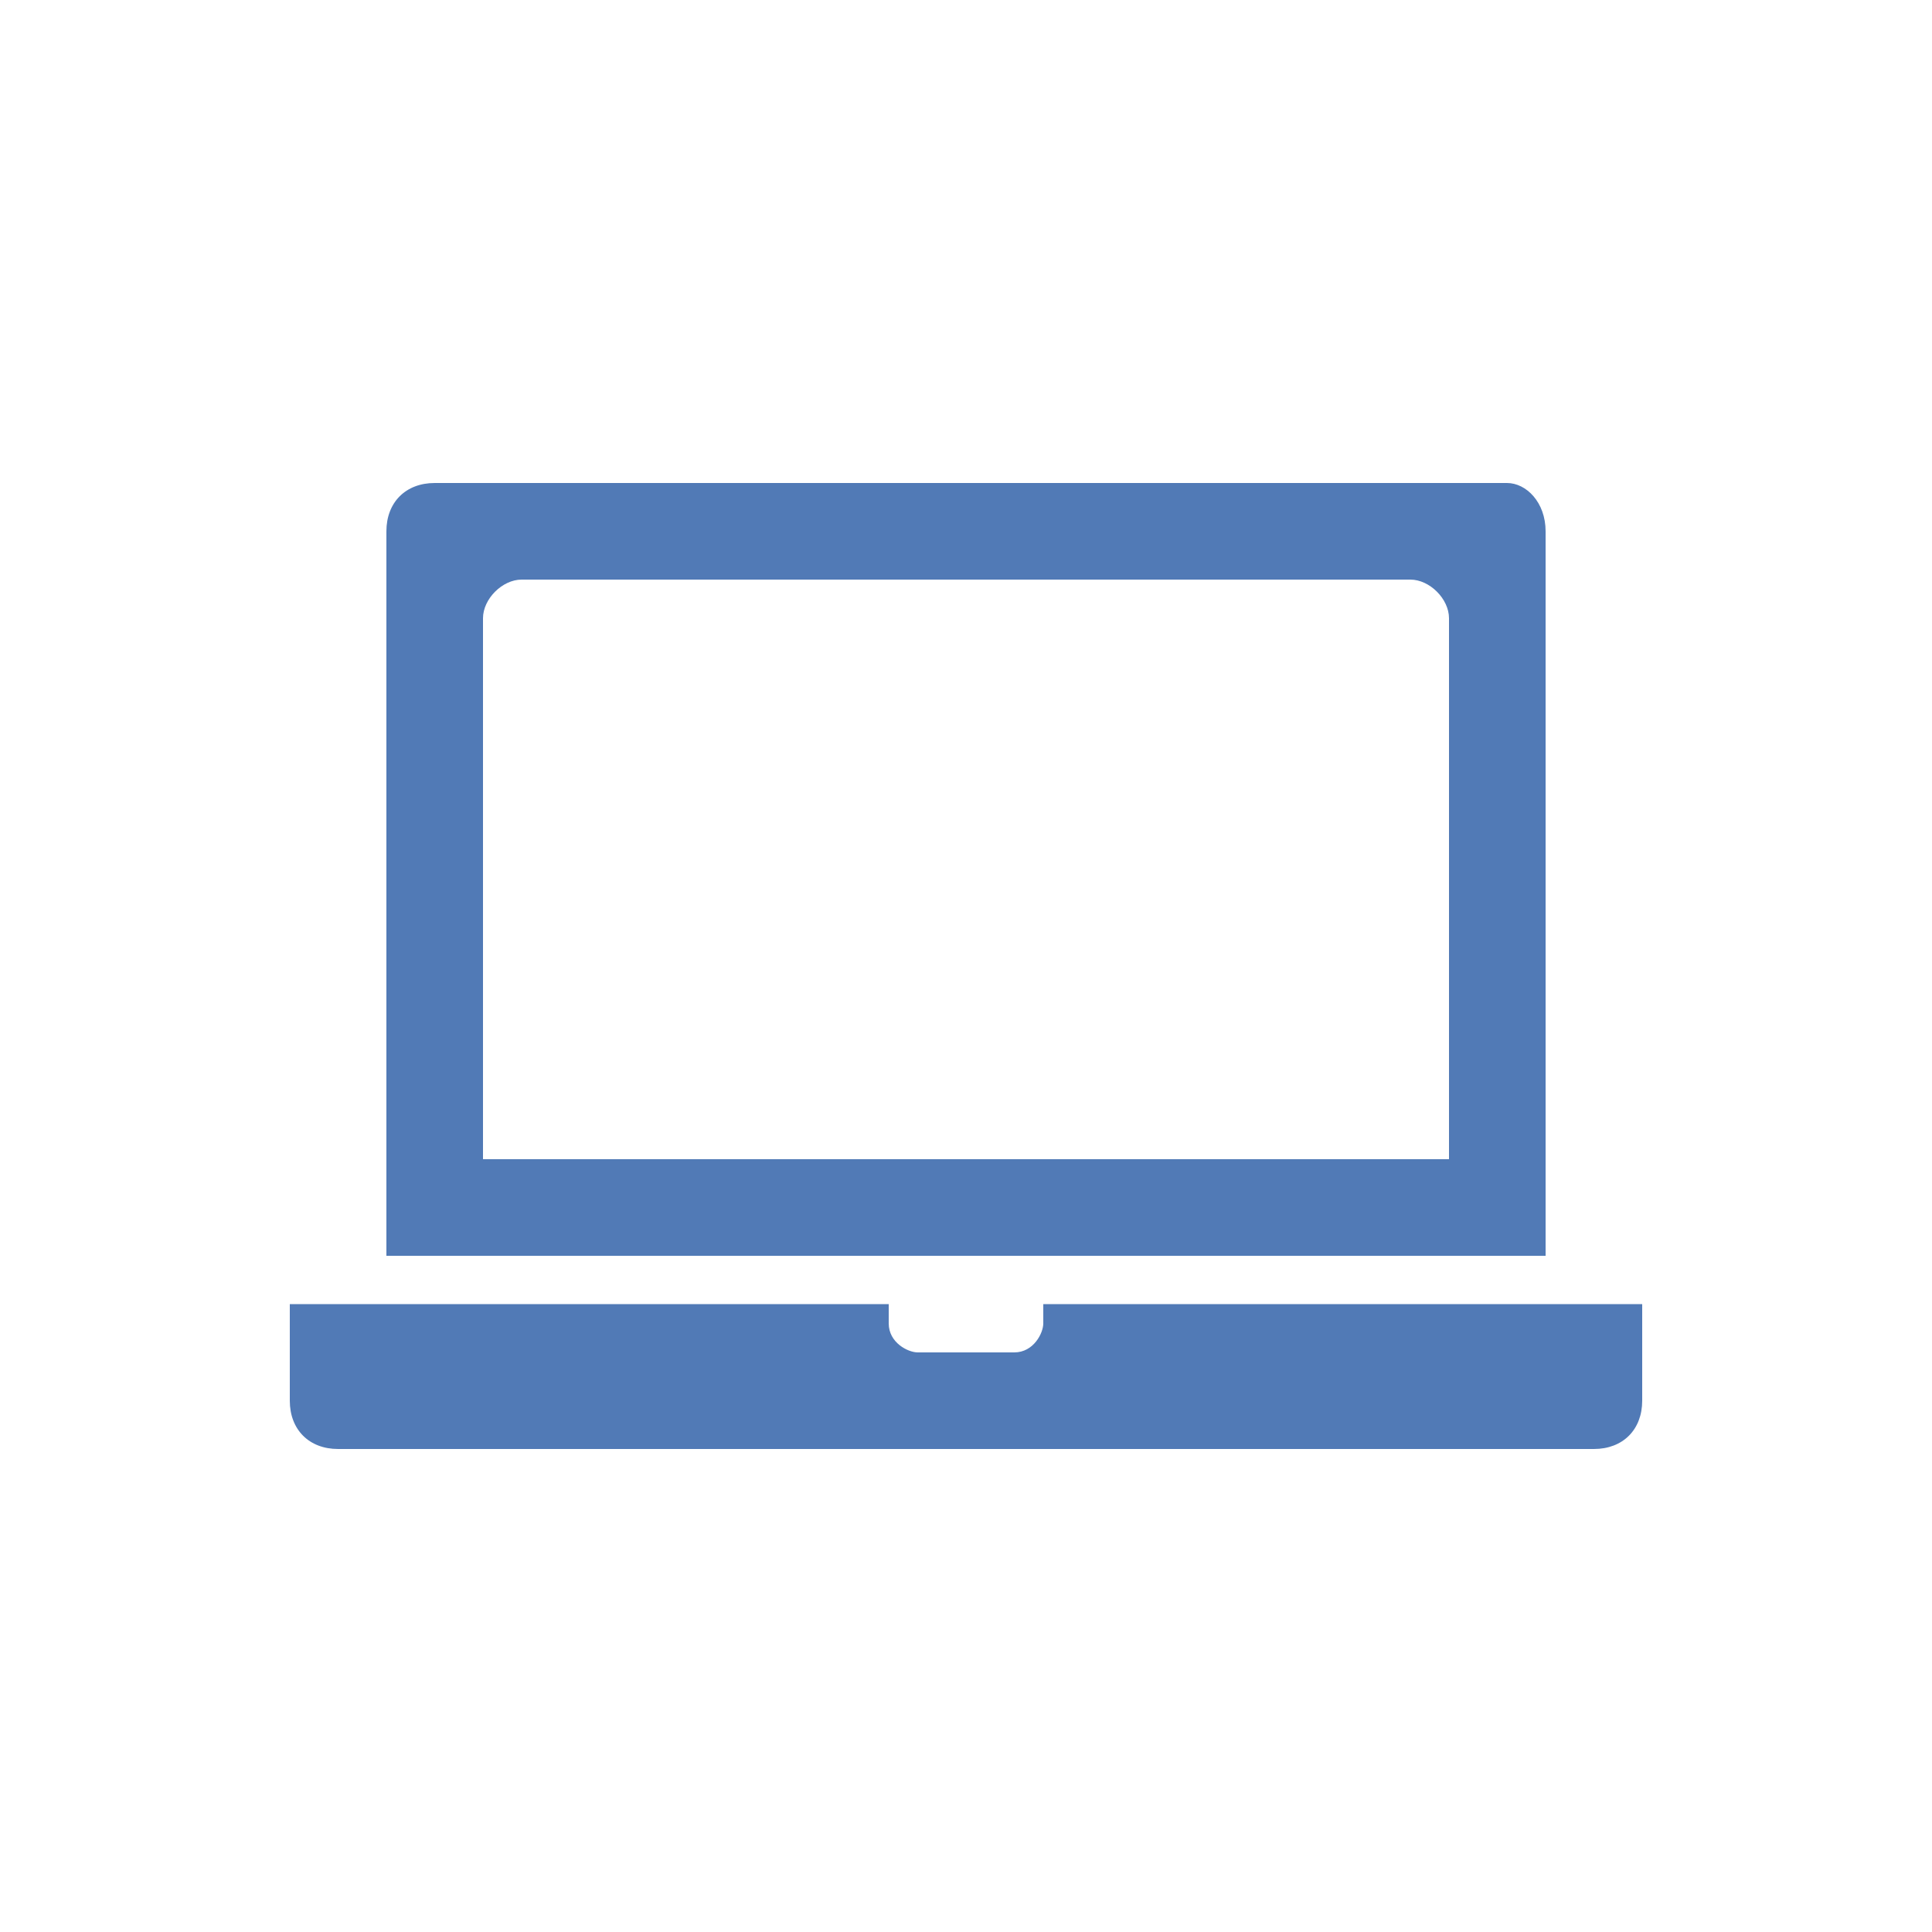
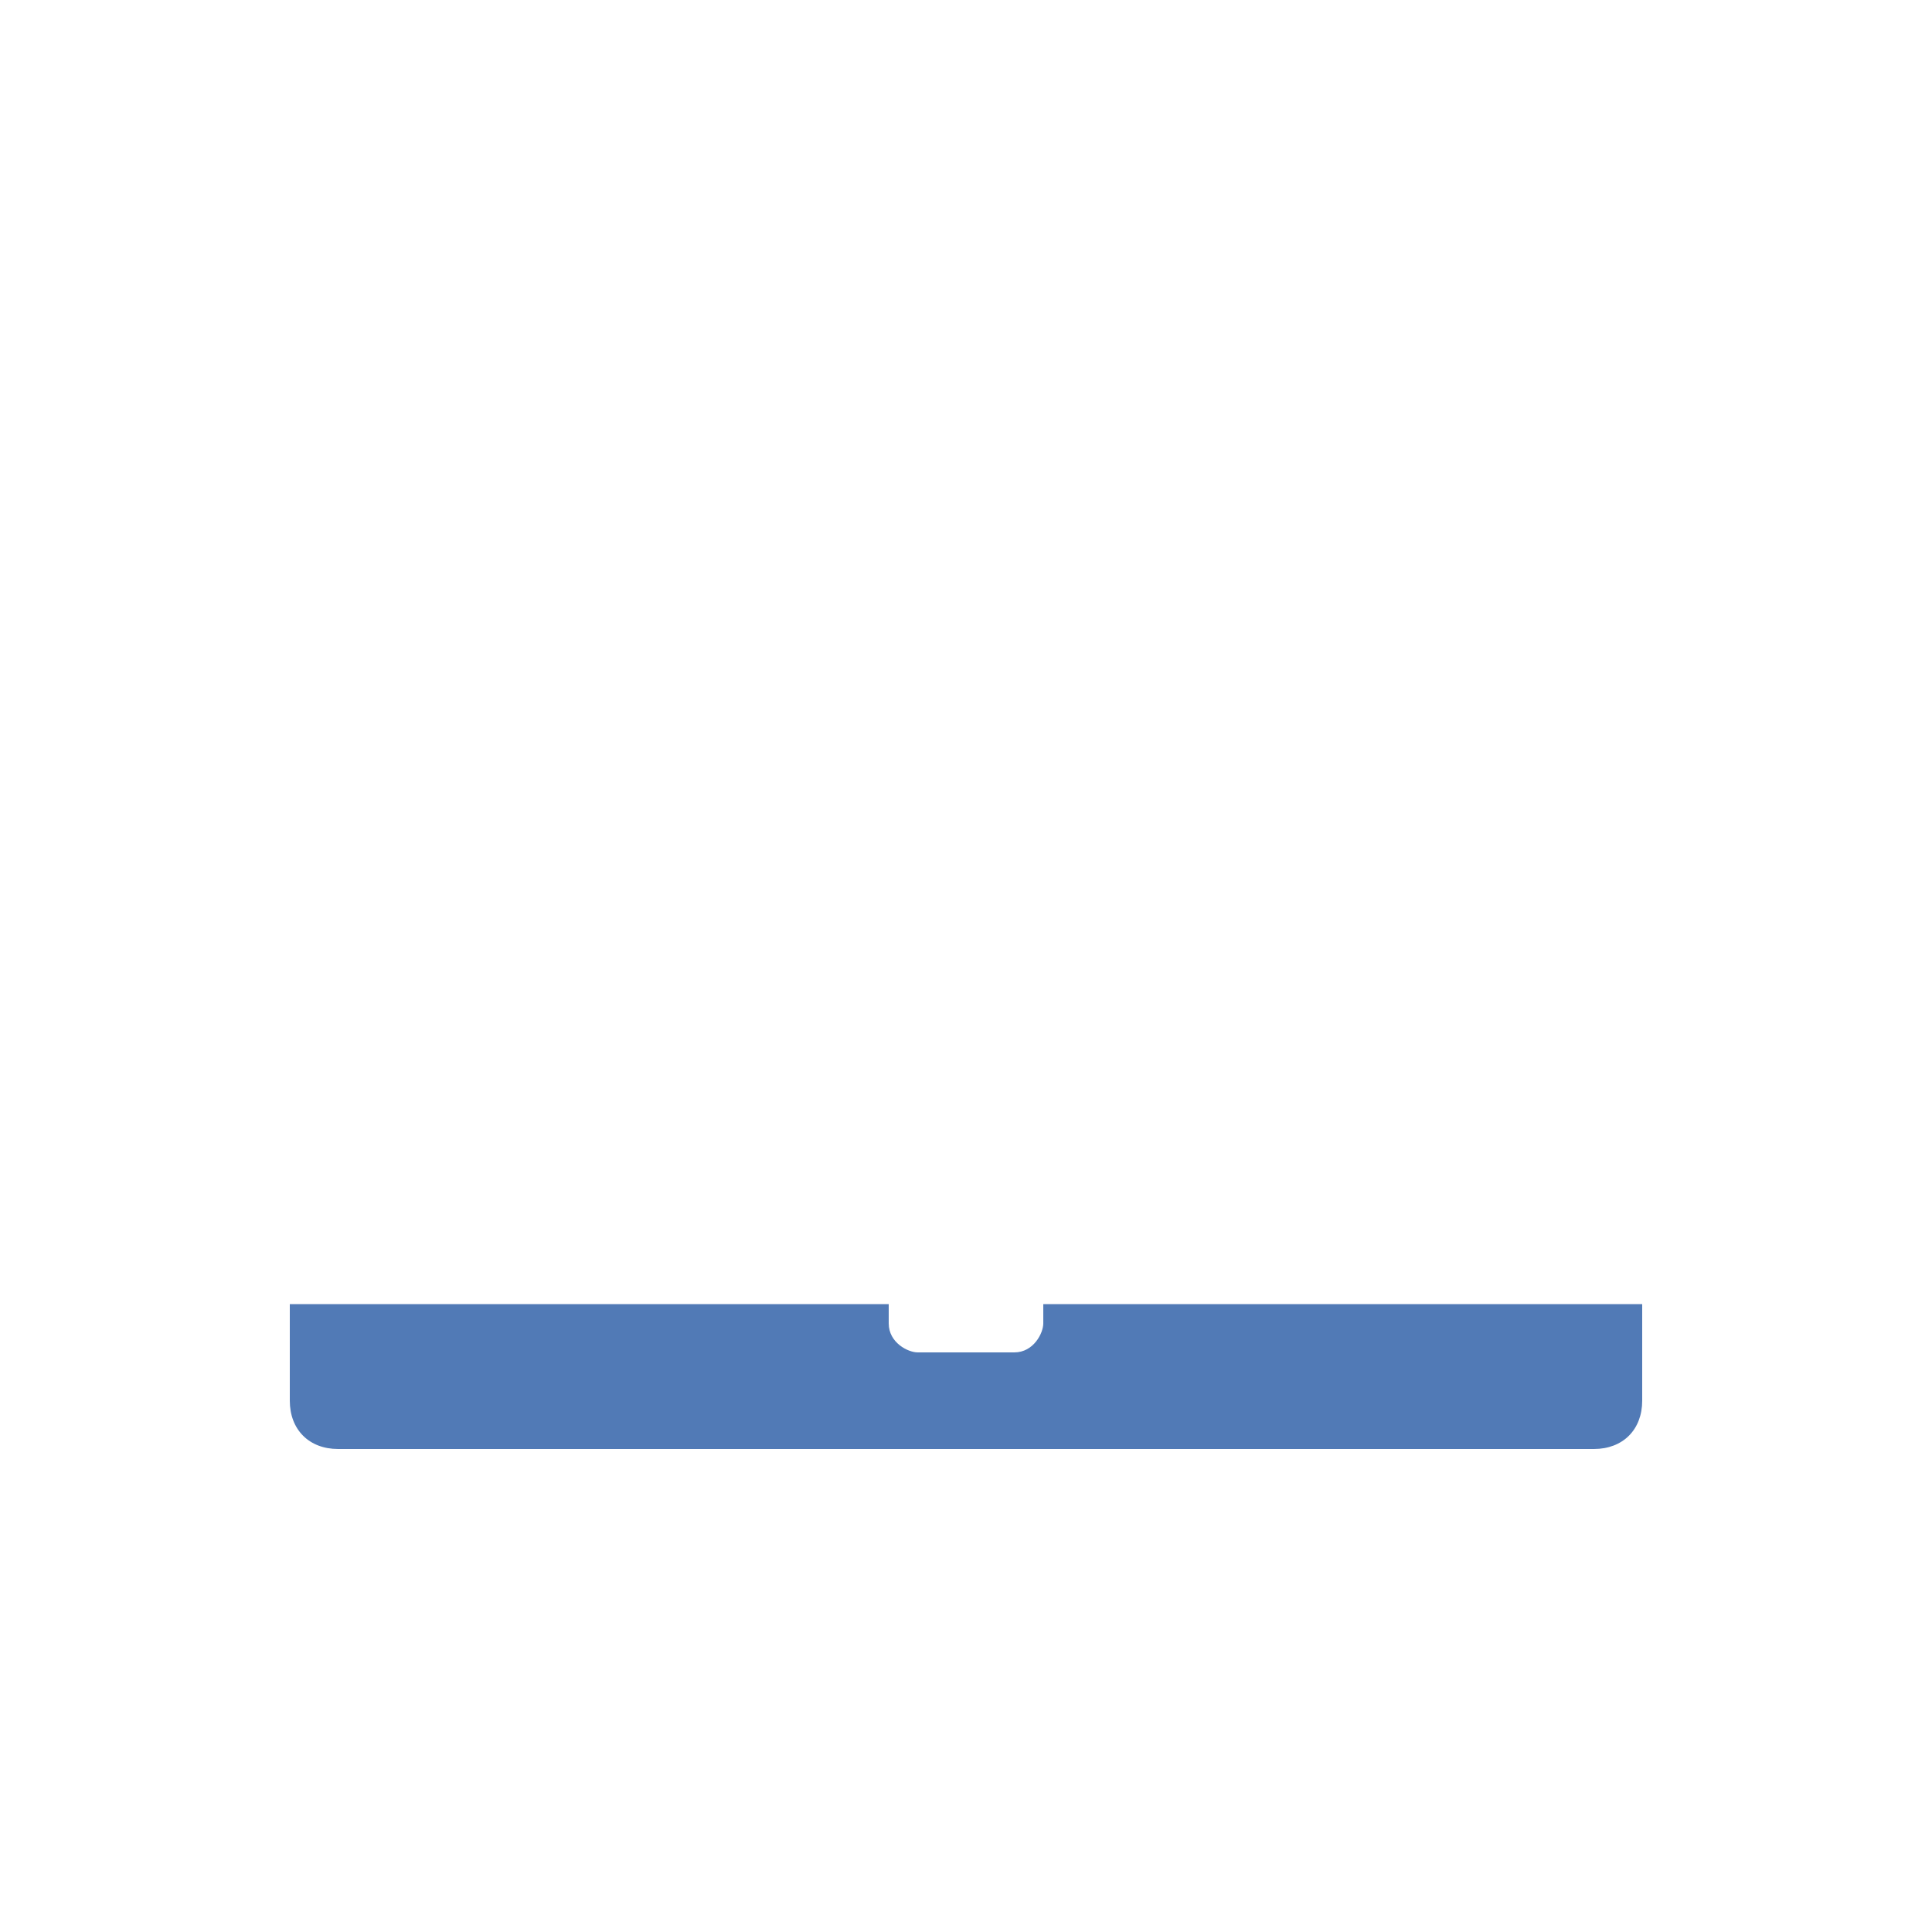
<svg xmlns="http://www.w3.org/2000/svg" version="1.1" id="Layer_1" x="0px" y="0px" width="20px" height="20px" viewBox="0 0 20 20" style="enable-background:new 0 0 20 20;" xml:space="preserve">
  <style type="text/css">
	.st0{fill-rule:evenodd;clip-rule:evenodd;fill:#517AB6;}
	.st1{fill:#517AB6;}
</style>
-   <path class="st0" d="M16,5.5V13H4V5.5C4,5.2,4.2,5,4.5,5h11.1C15.8,5,16,5.2,16,5.5z M15,6.4V12H5V6.4C5,6.2,5.2,6,5.4,6h9.2  C14.8,6,15,6.2,15,6.4z" />
  <path class="st1" d="M10.8,13.5v0.2c0,0.1-0.1,0.3-0.3,0.3h-1c-0.1,0-0.3-0.1-0.3-0.3v-0.2H3v1C3,14.8,3.2,15,3.5,15h13  c0.3,0,0.5-0.2,0.5-0.5v-1H10.8z" />
</svg>